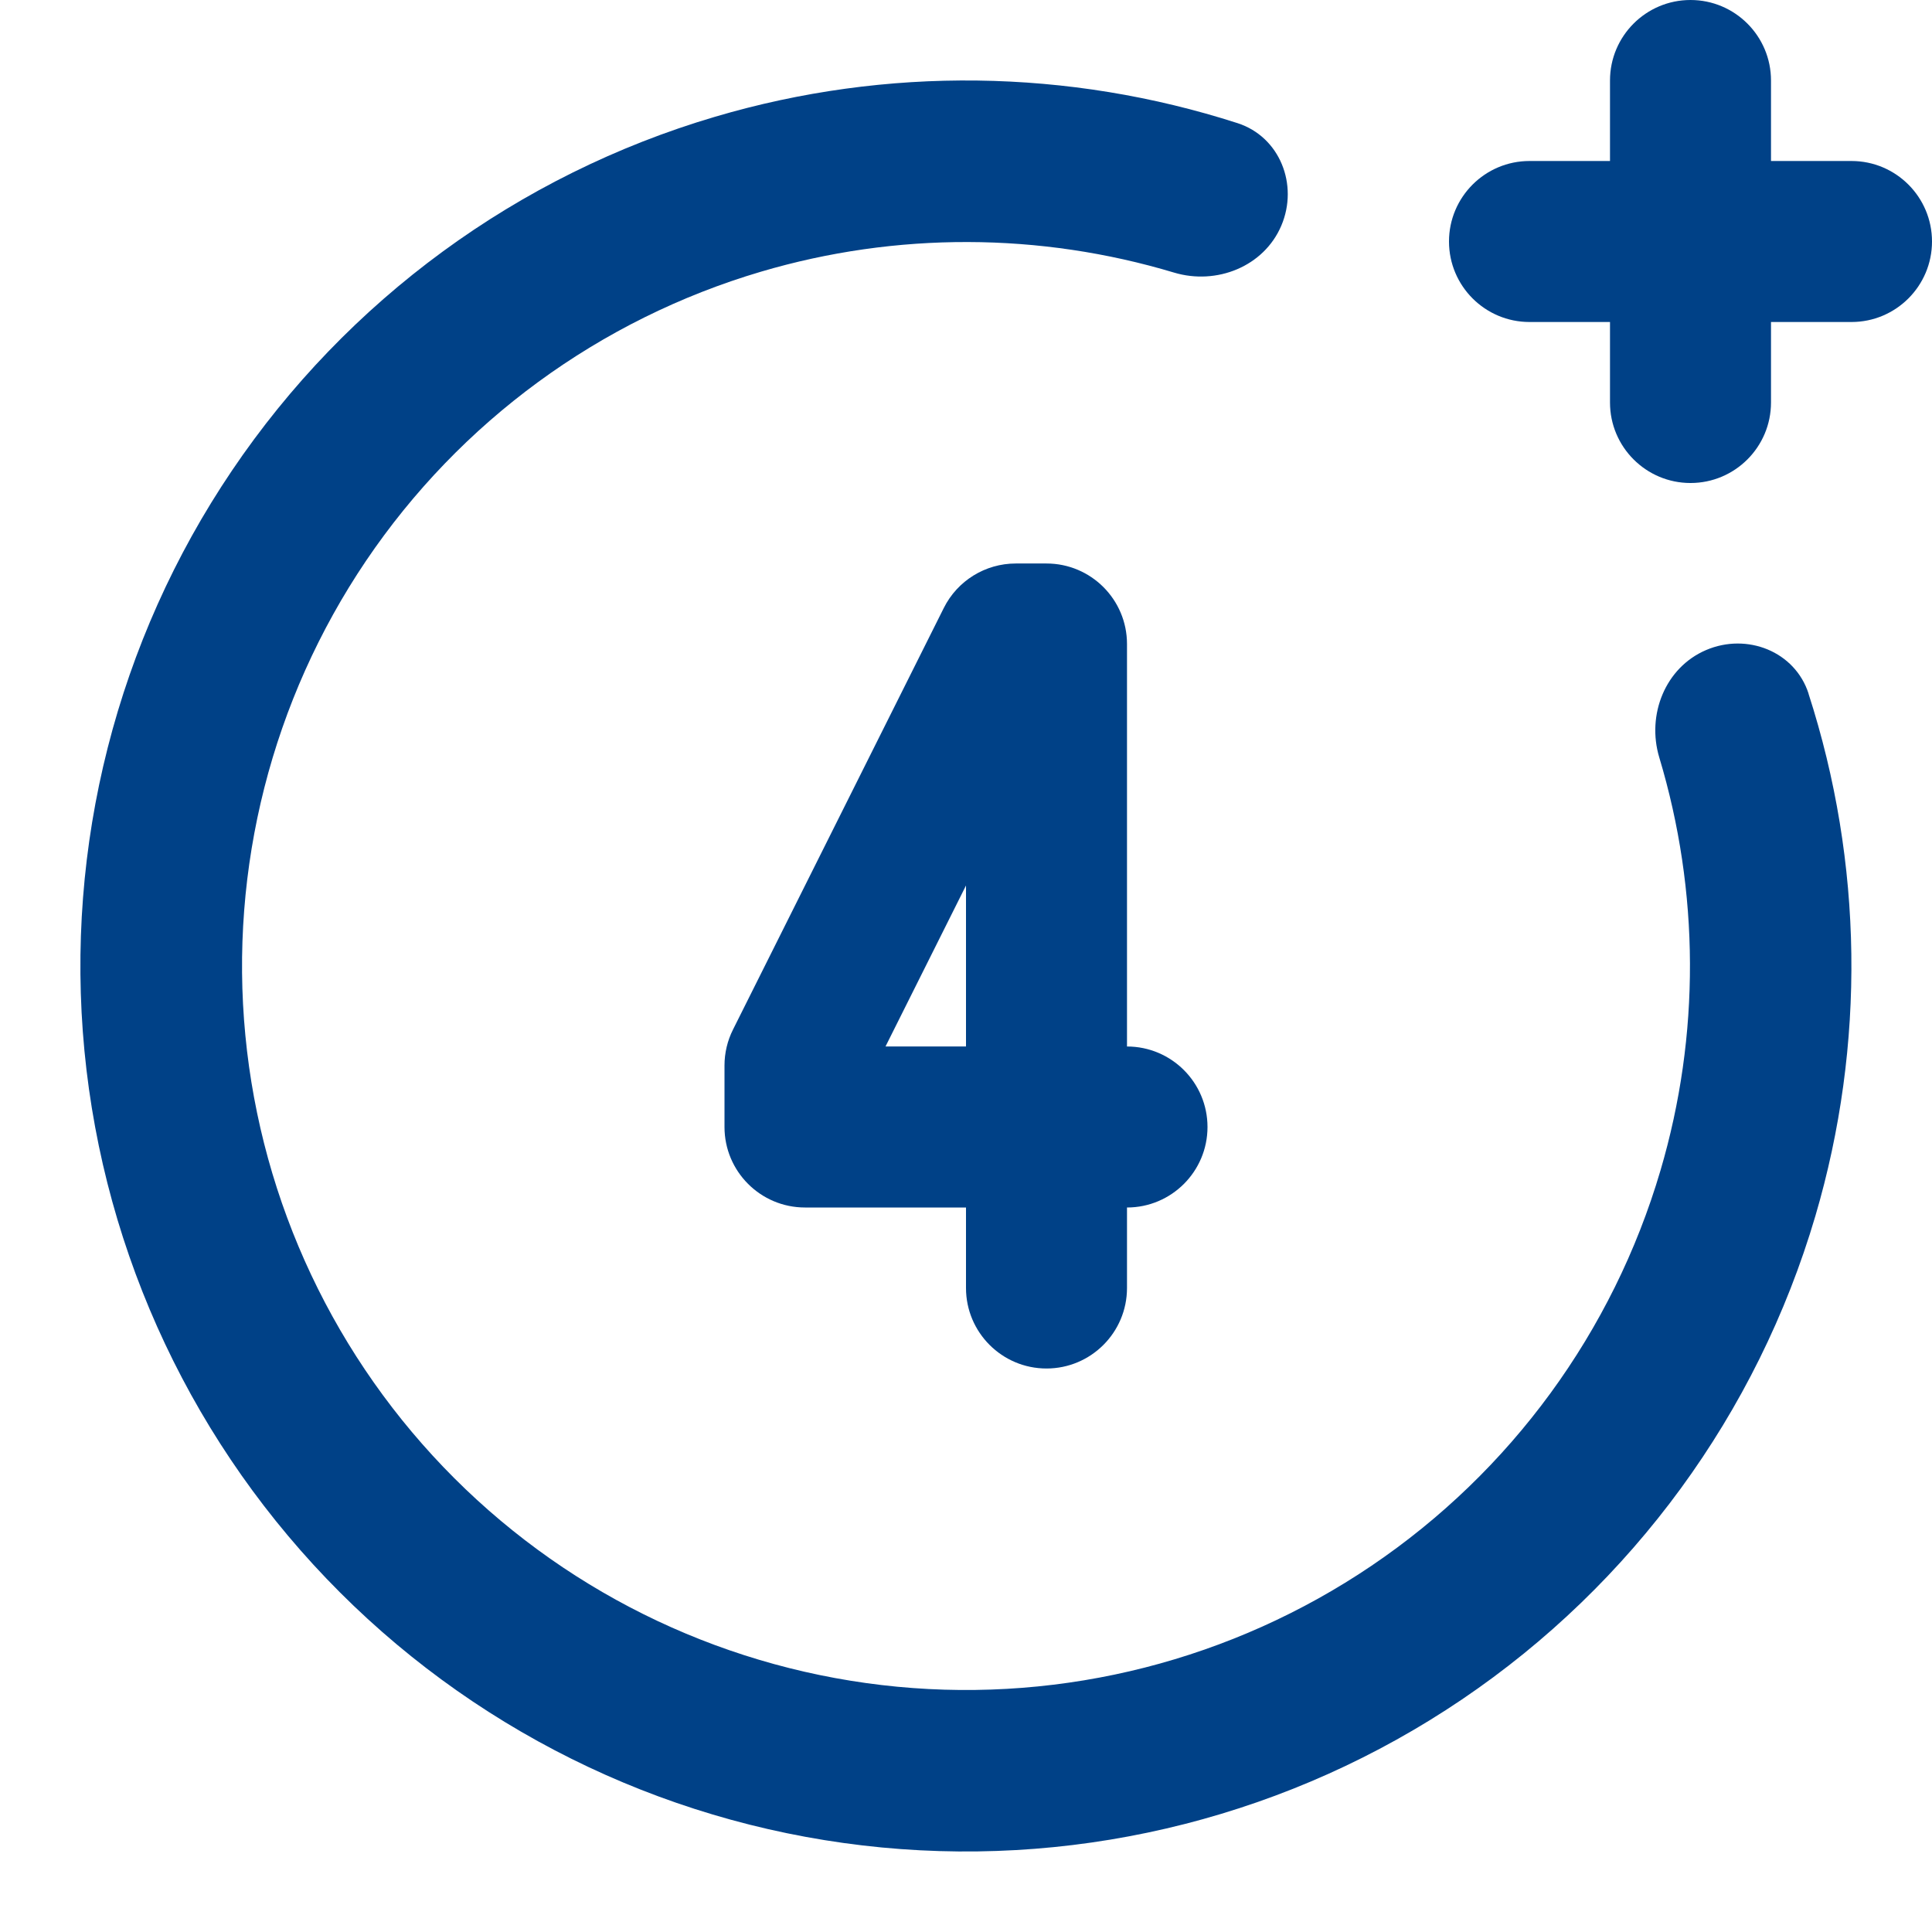
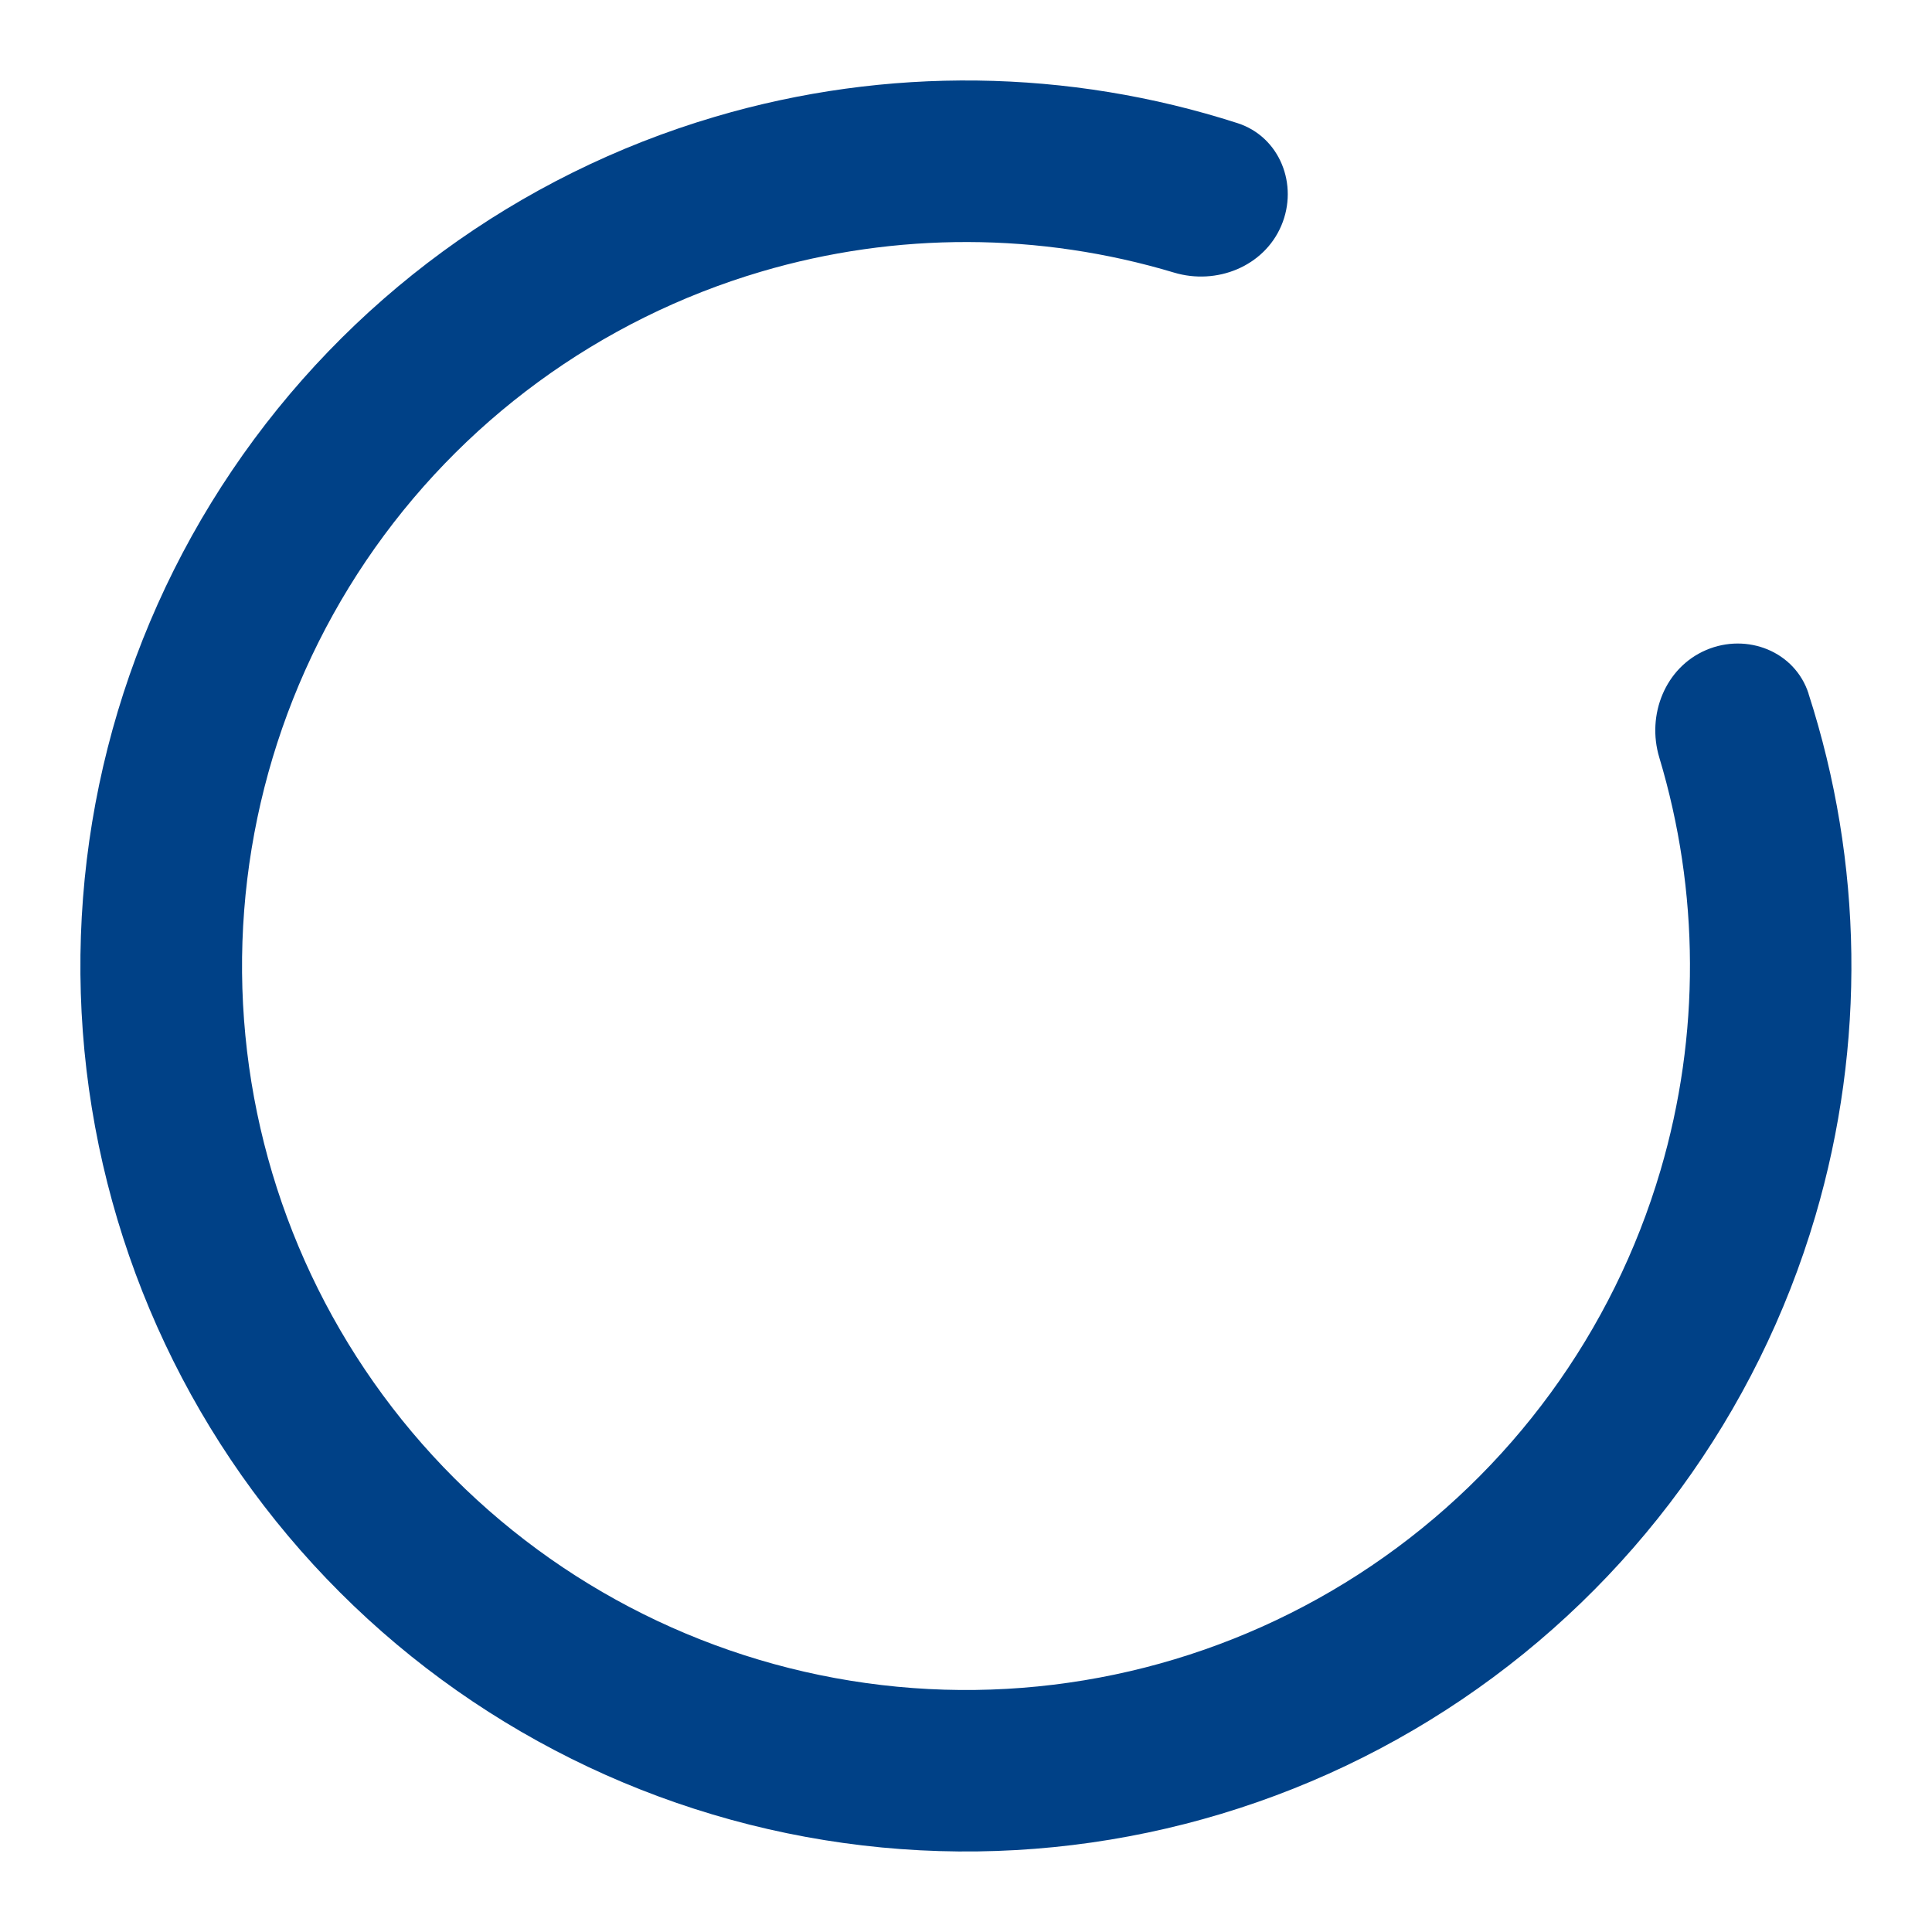
<svg xmlns="http://www.w3.org/2000/svg" fill="none" height="24" viewBox="0 0 24 24" width="24">
  <g fill="#004187">
-     <path d="m21 0c-.552 0-1 .448-1 1v1h-1c-.552 0-1 .448-1 1s.448 1 1 1h1v1c0 .552.448 1 1 1s1-.448 1-1v-1h1c.552 0 1-.448 1-1s-.448-1-1-1h-1v-1c0-.552-.448-1-1-1z" />
-     <path d="m22.467 8.617c-.17-.526-.765-.759-1.273-.542-.508.217-.741.805-.582 1.334.501 1.666.511 3.449.015 5.131-.59 2.004-1.859 3.74-3.589 4.91-1.73 1.17-3.813 1.702-5.893 1.503-2.079-.199-4.024-1.114-5.502-2.591s-2.395-3.421-2.595-5.5c-.2-2.079.33-4.163 1.498-5.894 1.169-1.731 2.904-3.001 4.907-3.593 1.682-.497 3.465-.489 5.131.011.529.159 1.117-.075 1.333-.583.216-.508-.018-1.103-.543-1.273-2.099-.676-4.36-.709-6.49-.08-2.45.723-4.572 2.277-6.002 4.395-1.43 2.117-2.077 4.666-1.833 7.209.245 2.543 1.367 4.921 3.174 6.727s4.187 2.926 6.73 3.169c2.543.243 5.091-.407 7.208-1.839 2.116-1.431 3.668-3.554 4.39-6.005.627-2.13.593-4.392-.085-6.489z" />
-     <path clip-rule="evenodd" d="m14 15v1c0 .552-.448 1-1 1s-1-.448-1-1v-1h-2c-.552 0-1-.448-1-1v-.764c0-.155.036-.308.106-.447l2.618-5.236c.169-.339.516-.553.894-.553h.382c.552 0 1 .448 1 1v5c.552 0 1 .448 1 1s-.448 1-1 1zm-2-4-1 2h1z" fill-rule="evenodd" />
+     <path d="m22.467 8.617c-.17-.526-.765-.759-1.273-.542-.508.217-.741.805-.582 1.334.501 1.666.511 3.449.015 5.131-.59 2.004-1.859 3.74-3.589 4.91-1.73 1.17-3.813 1.702-5.893 1.503-2.079-.199-4.024-1.114-5.502-2.591s-2.395-3.421-2.595-5.5c-.2-2.079.33-4.163 1.498-5.894 1.169-1.731 2.904-3.001 4.907-3.593 1.682-.497 3.465-.489 5.131.011.529.159 1.117-.075 1.333-.583.216-.508-.018-1.103-.543-1.273-2.099-.676-4.36-.709-6.49-.08-2.45.723-4.572 2.277-6.002 4.395-1.43 2.117-2.077 4.666-1.833 7.209.245 2.543 1.367 4.921 3.174 6.727s4.187 2.926 6.73 3.169c2.543.243 5.091-.407 7.208-1.839 2.116-1.431 3.668-3.554 4.39-6.005.627-2.13.593-4.392-.085-6.489" />
  </g>
</svg>